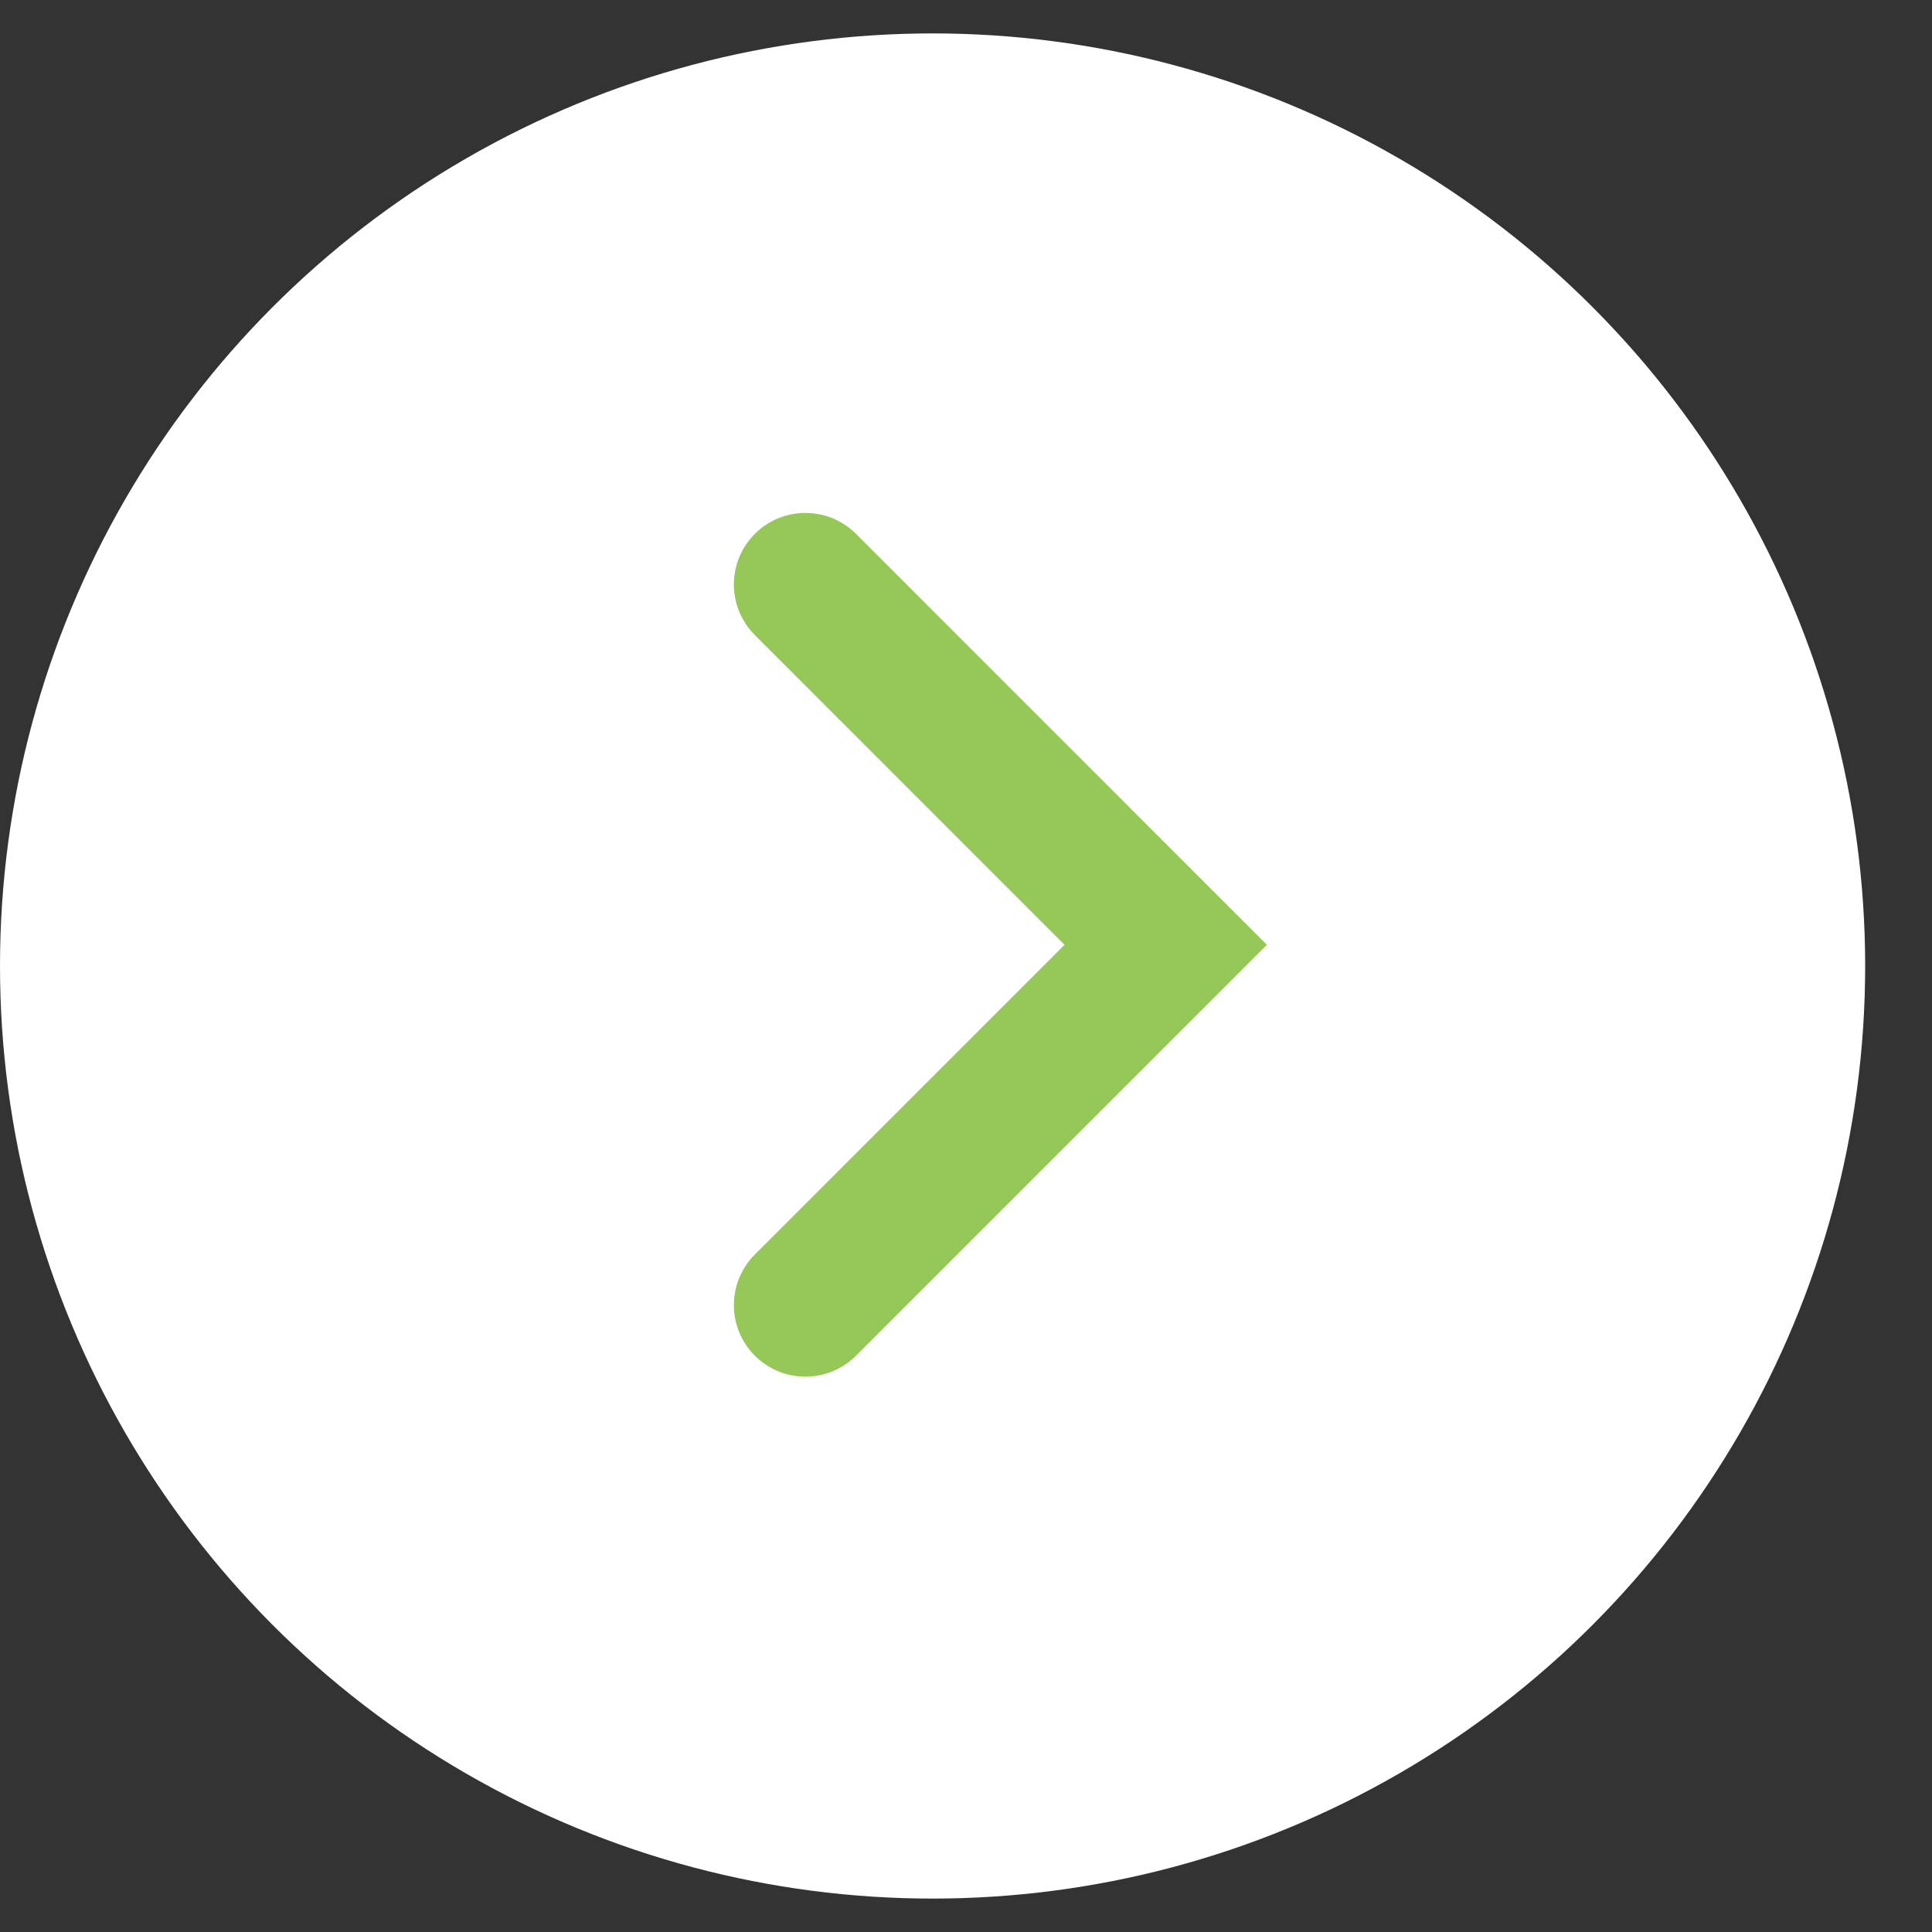
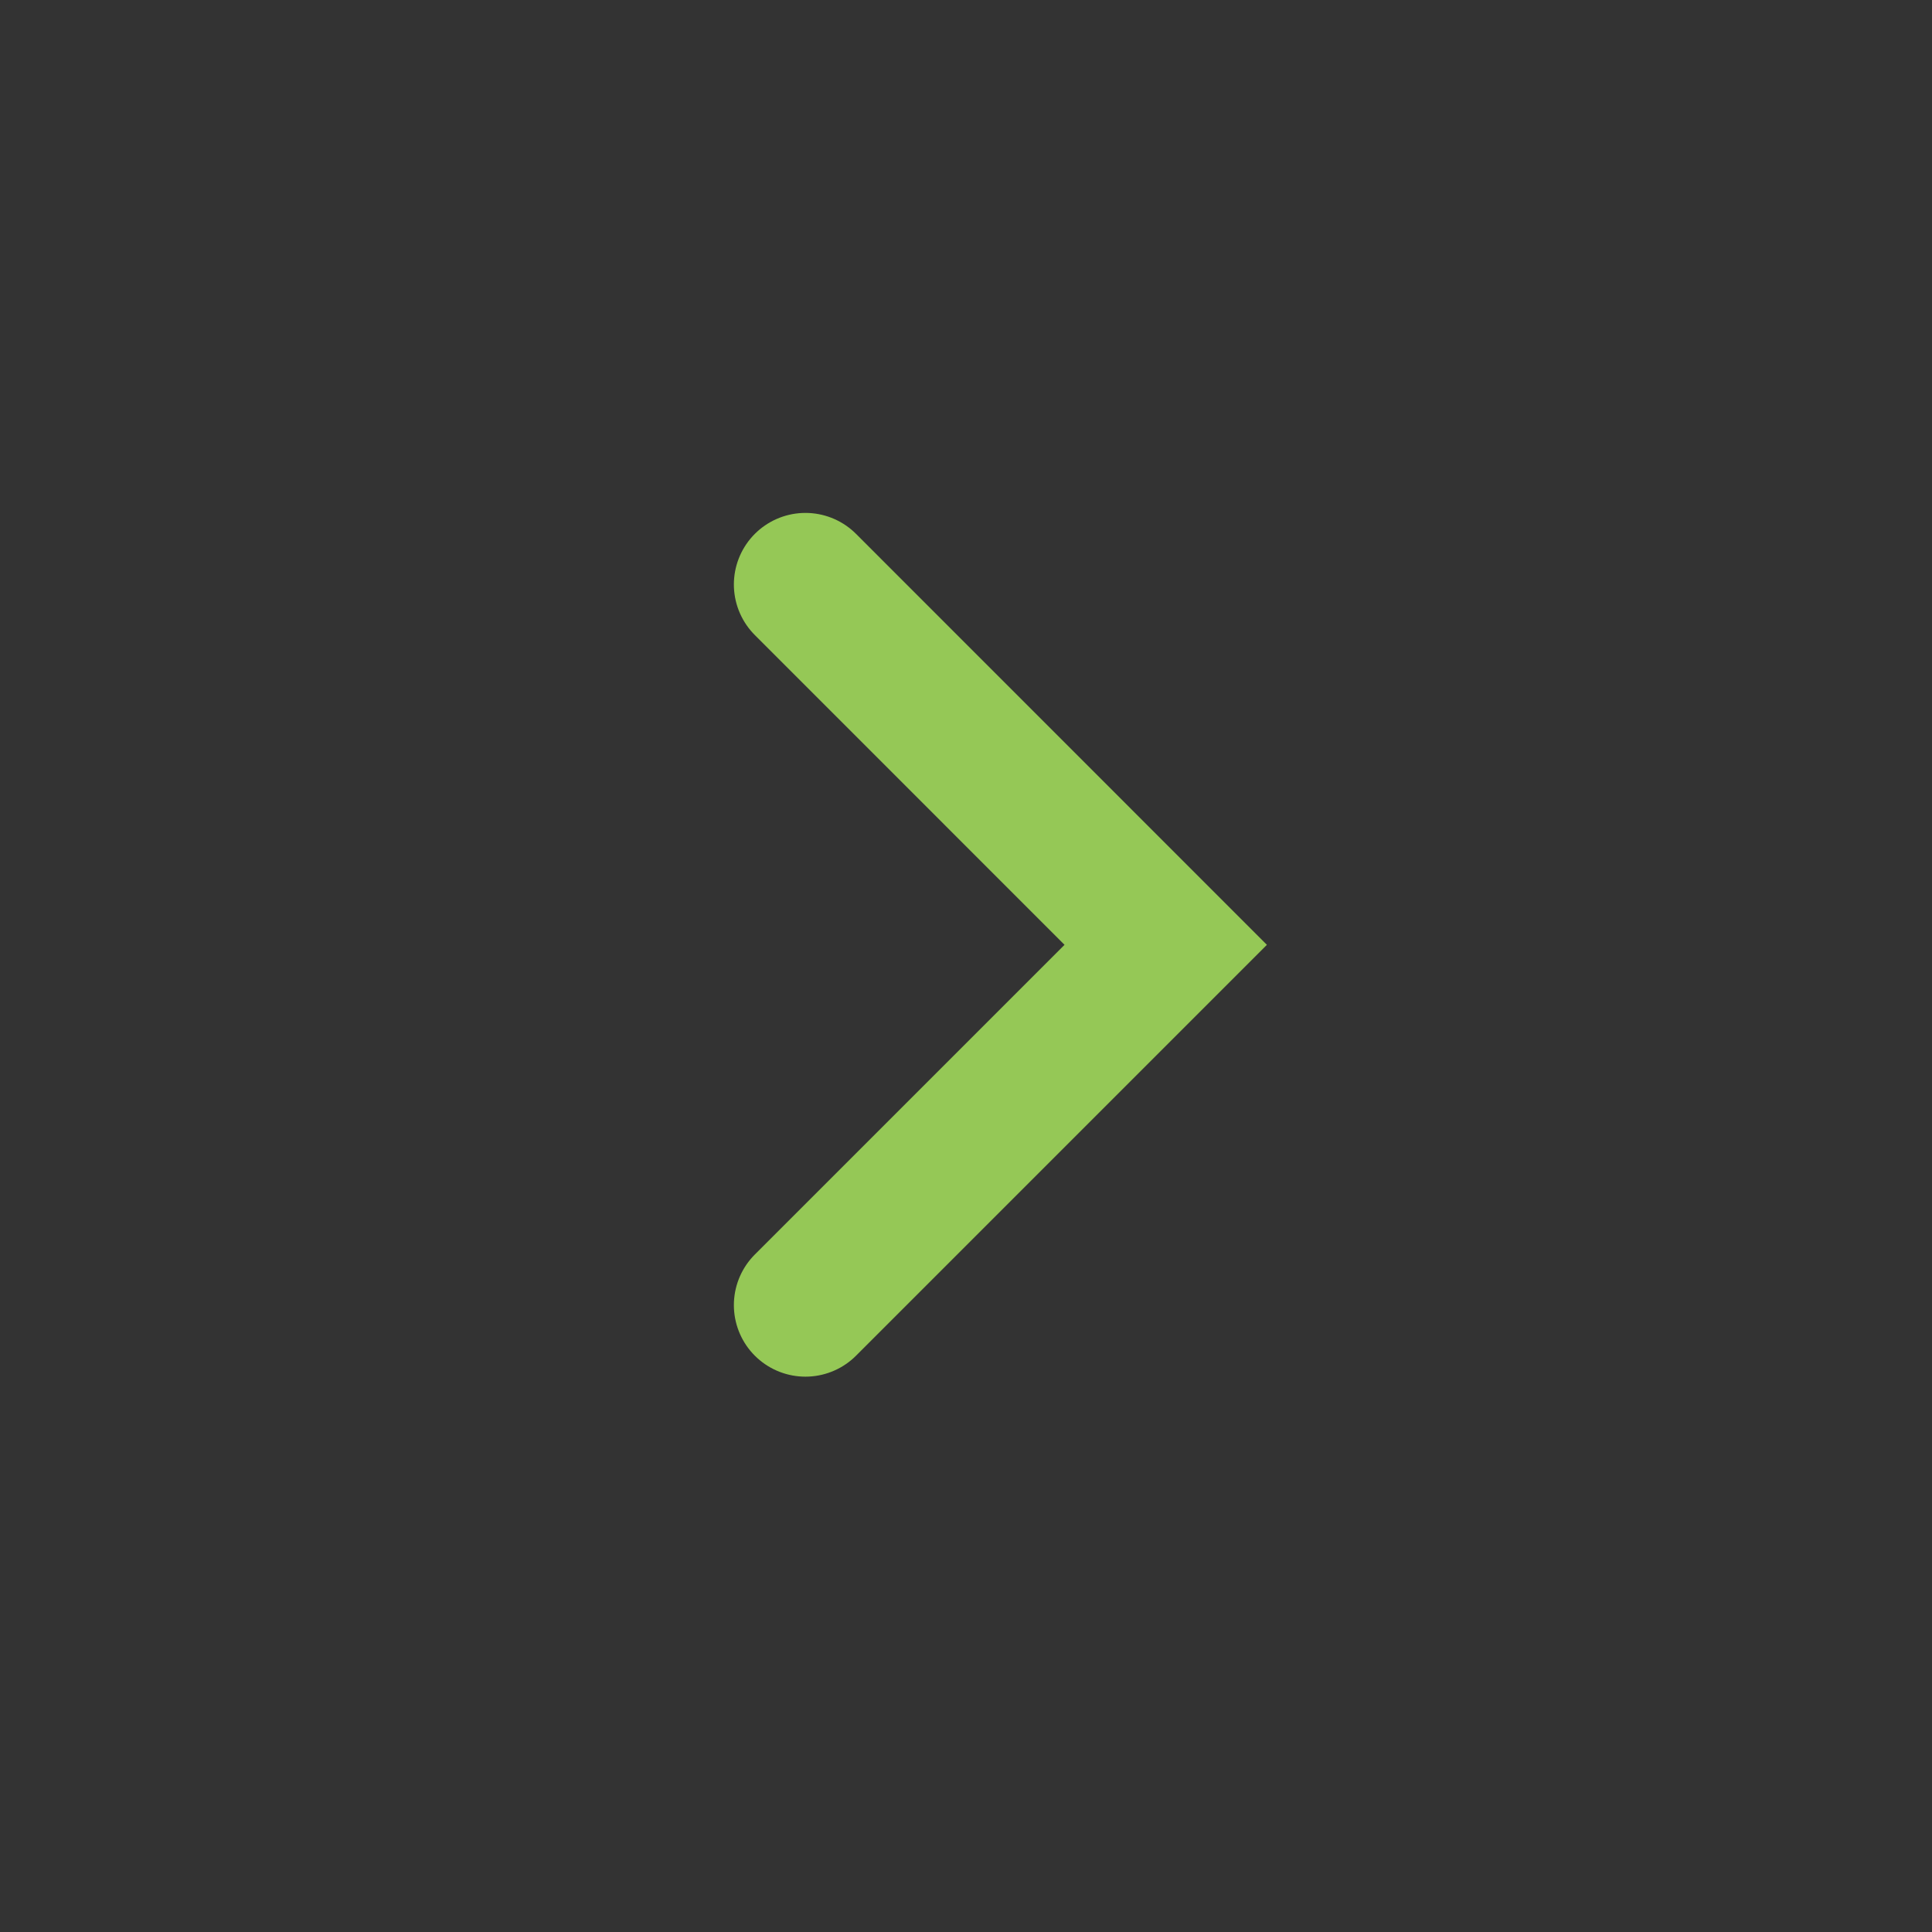
<svg xmlns="http://www.w3.org/2000/svg" width="27" height="27" viewBox="0 0 27 27" fill="none">
  <rect x="0" y="0" width="27" height="27" fill="#333333" stroke="none" />
-   <circle cx="13.033" cy="13.033" r="13.033" transform="matrix(1 1.74846e-07 1.74846e-07 -1 0 26.533)" fill="white" />
  <path d="M11.256 18.239L16.291 13.204L11.256 8.168" stroke="#95C856" stroke-width="2" stroke-linecap="round" />
</svg>